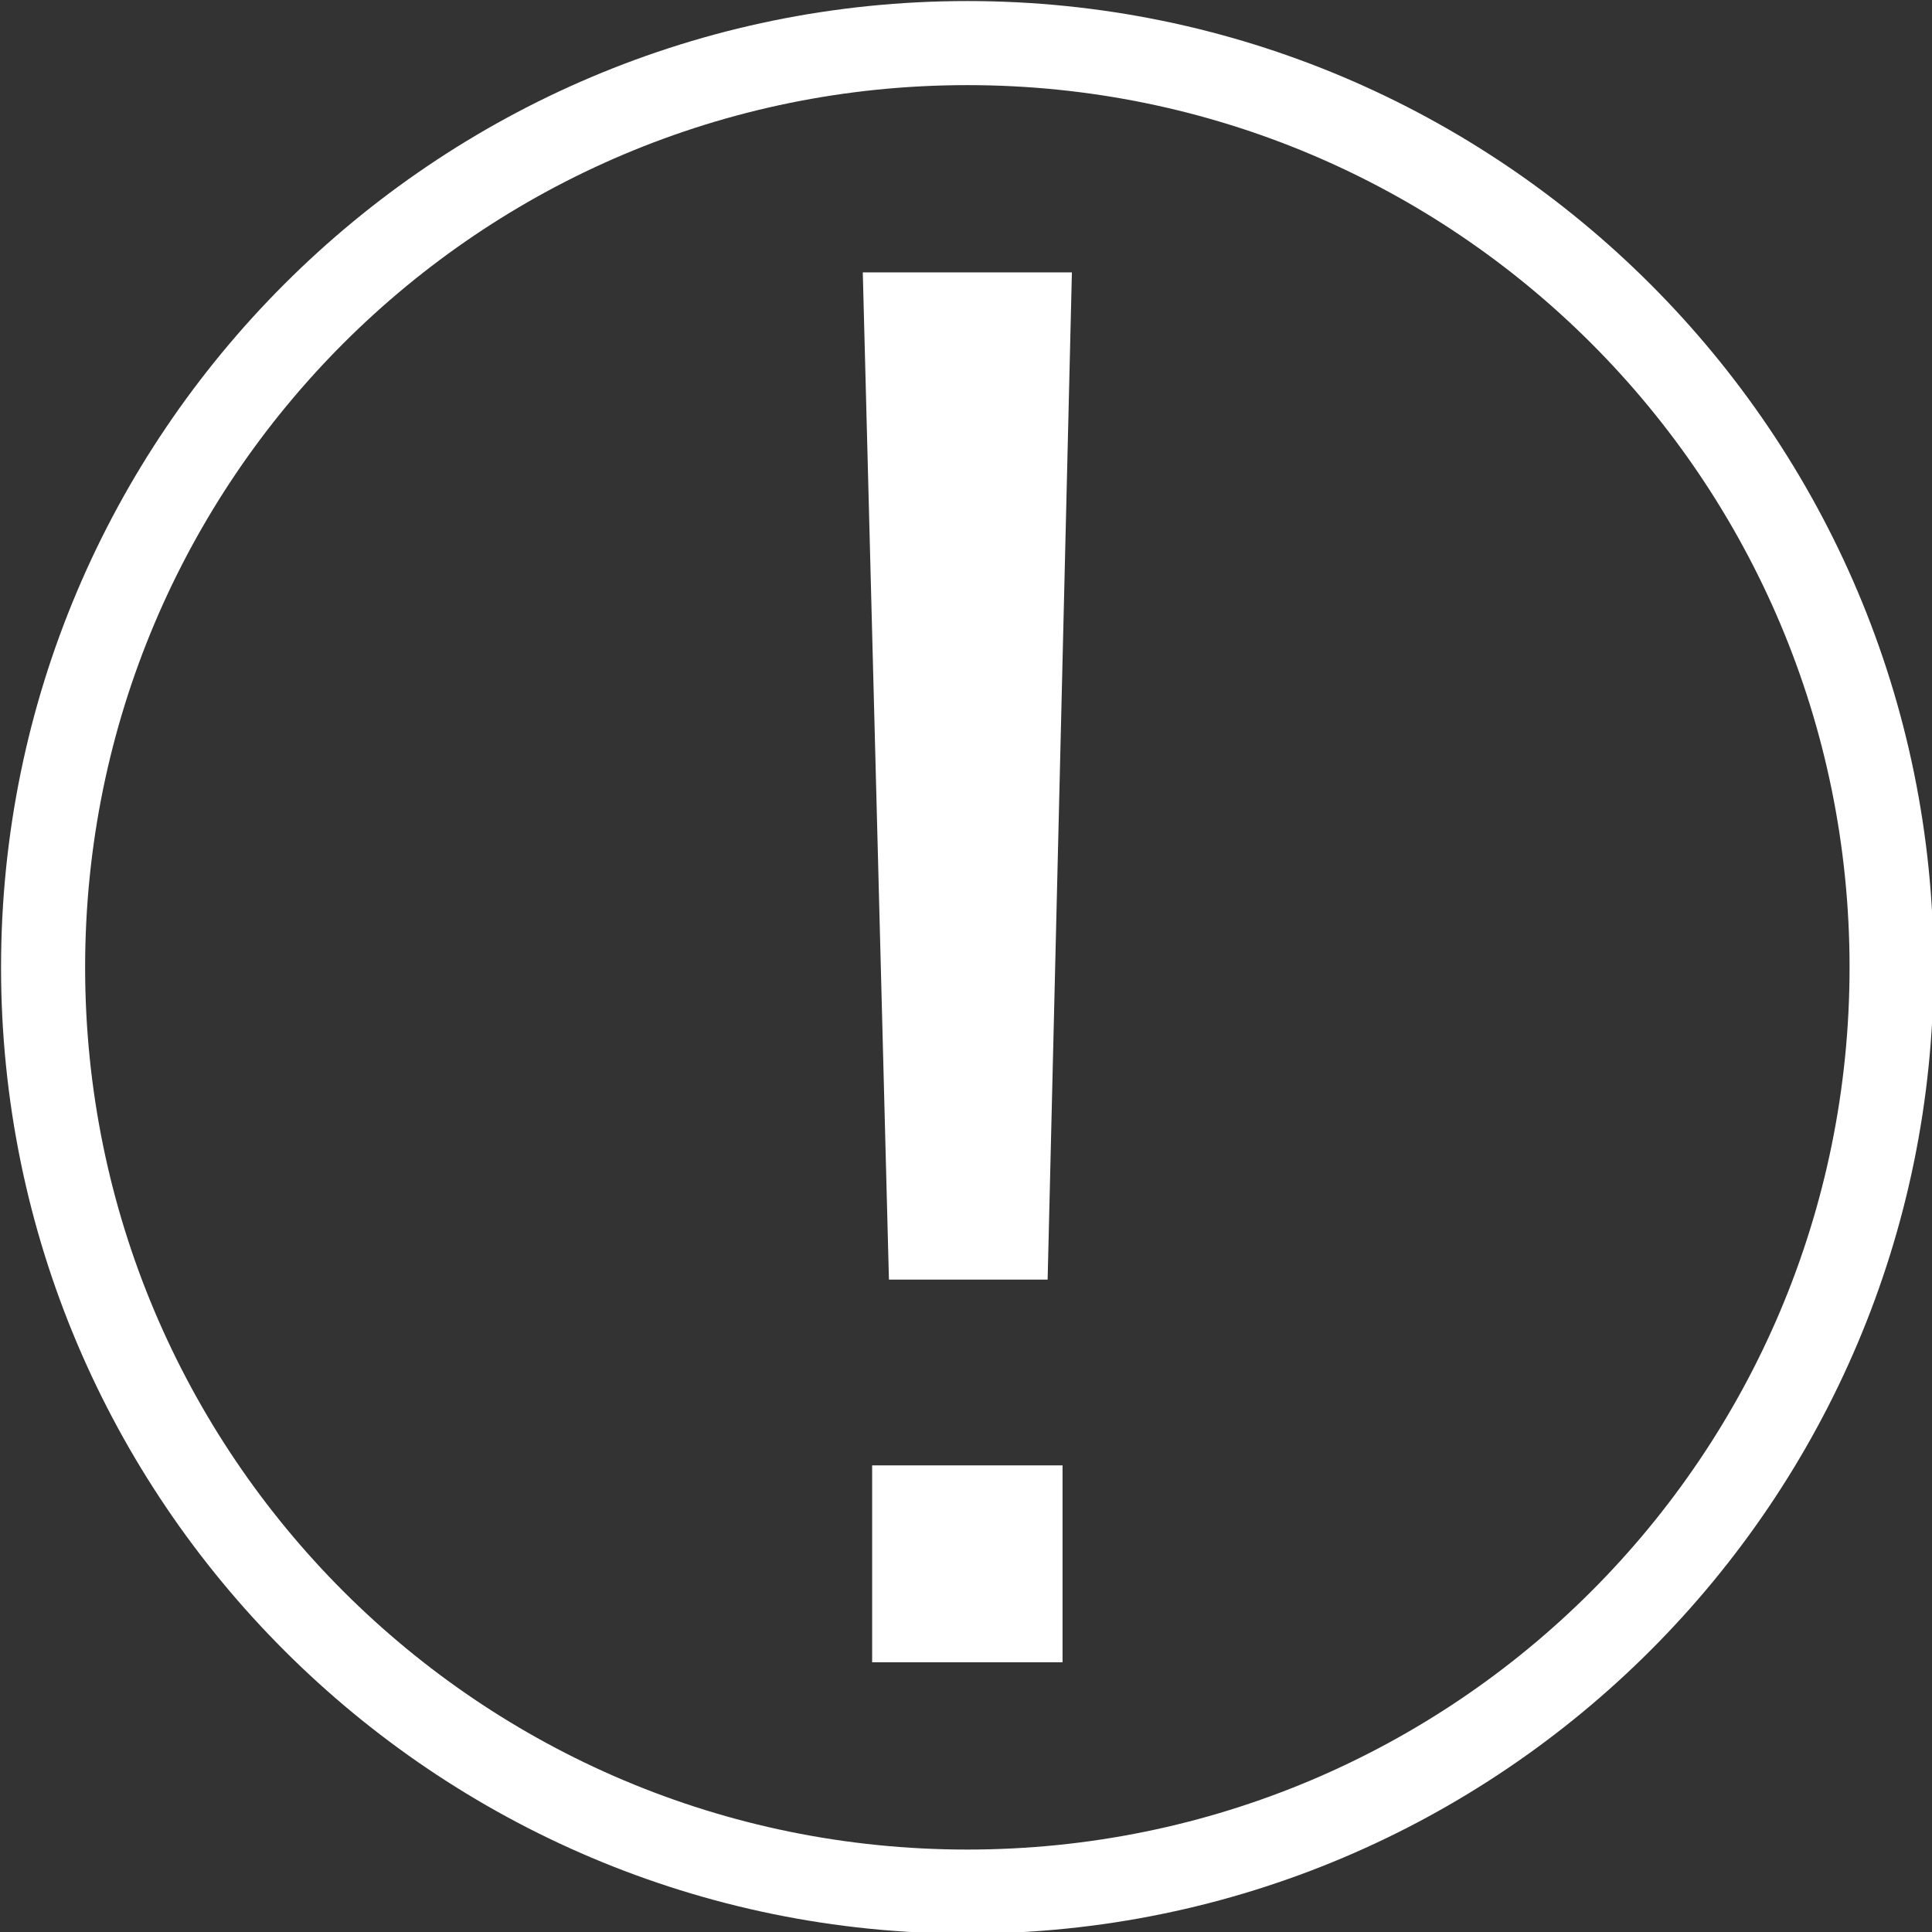
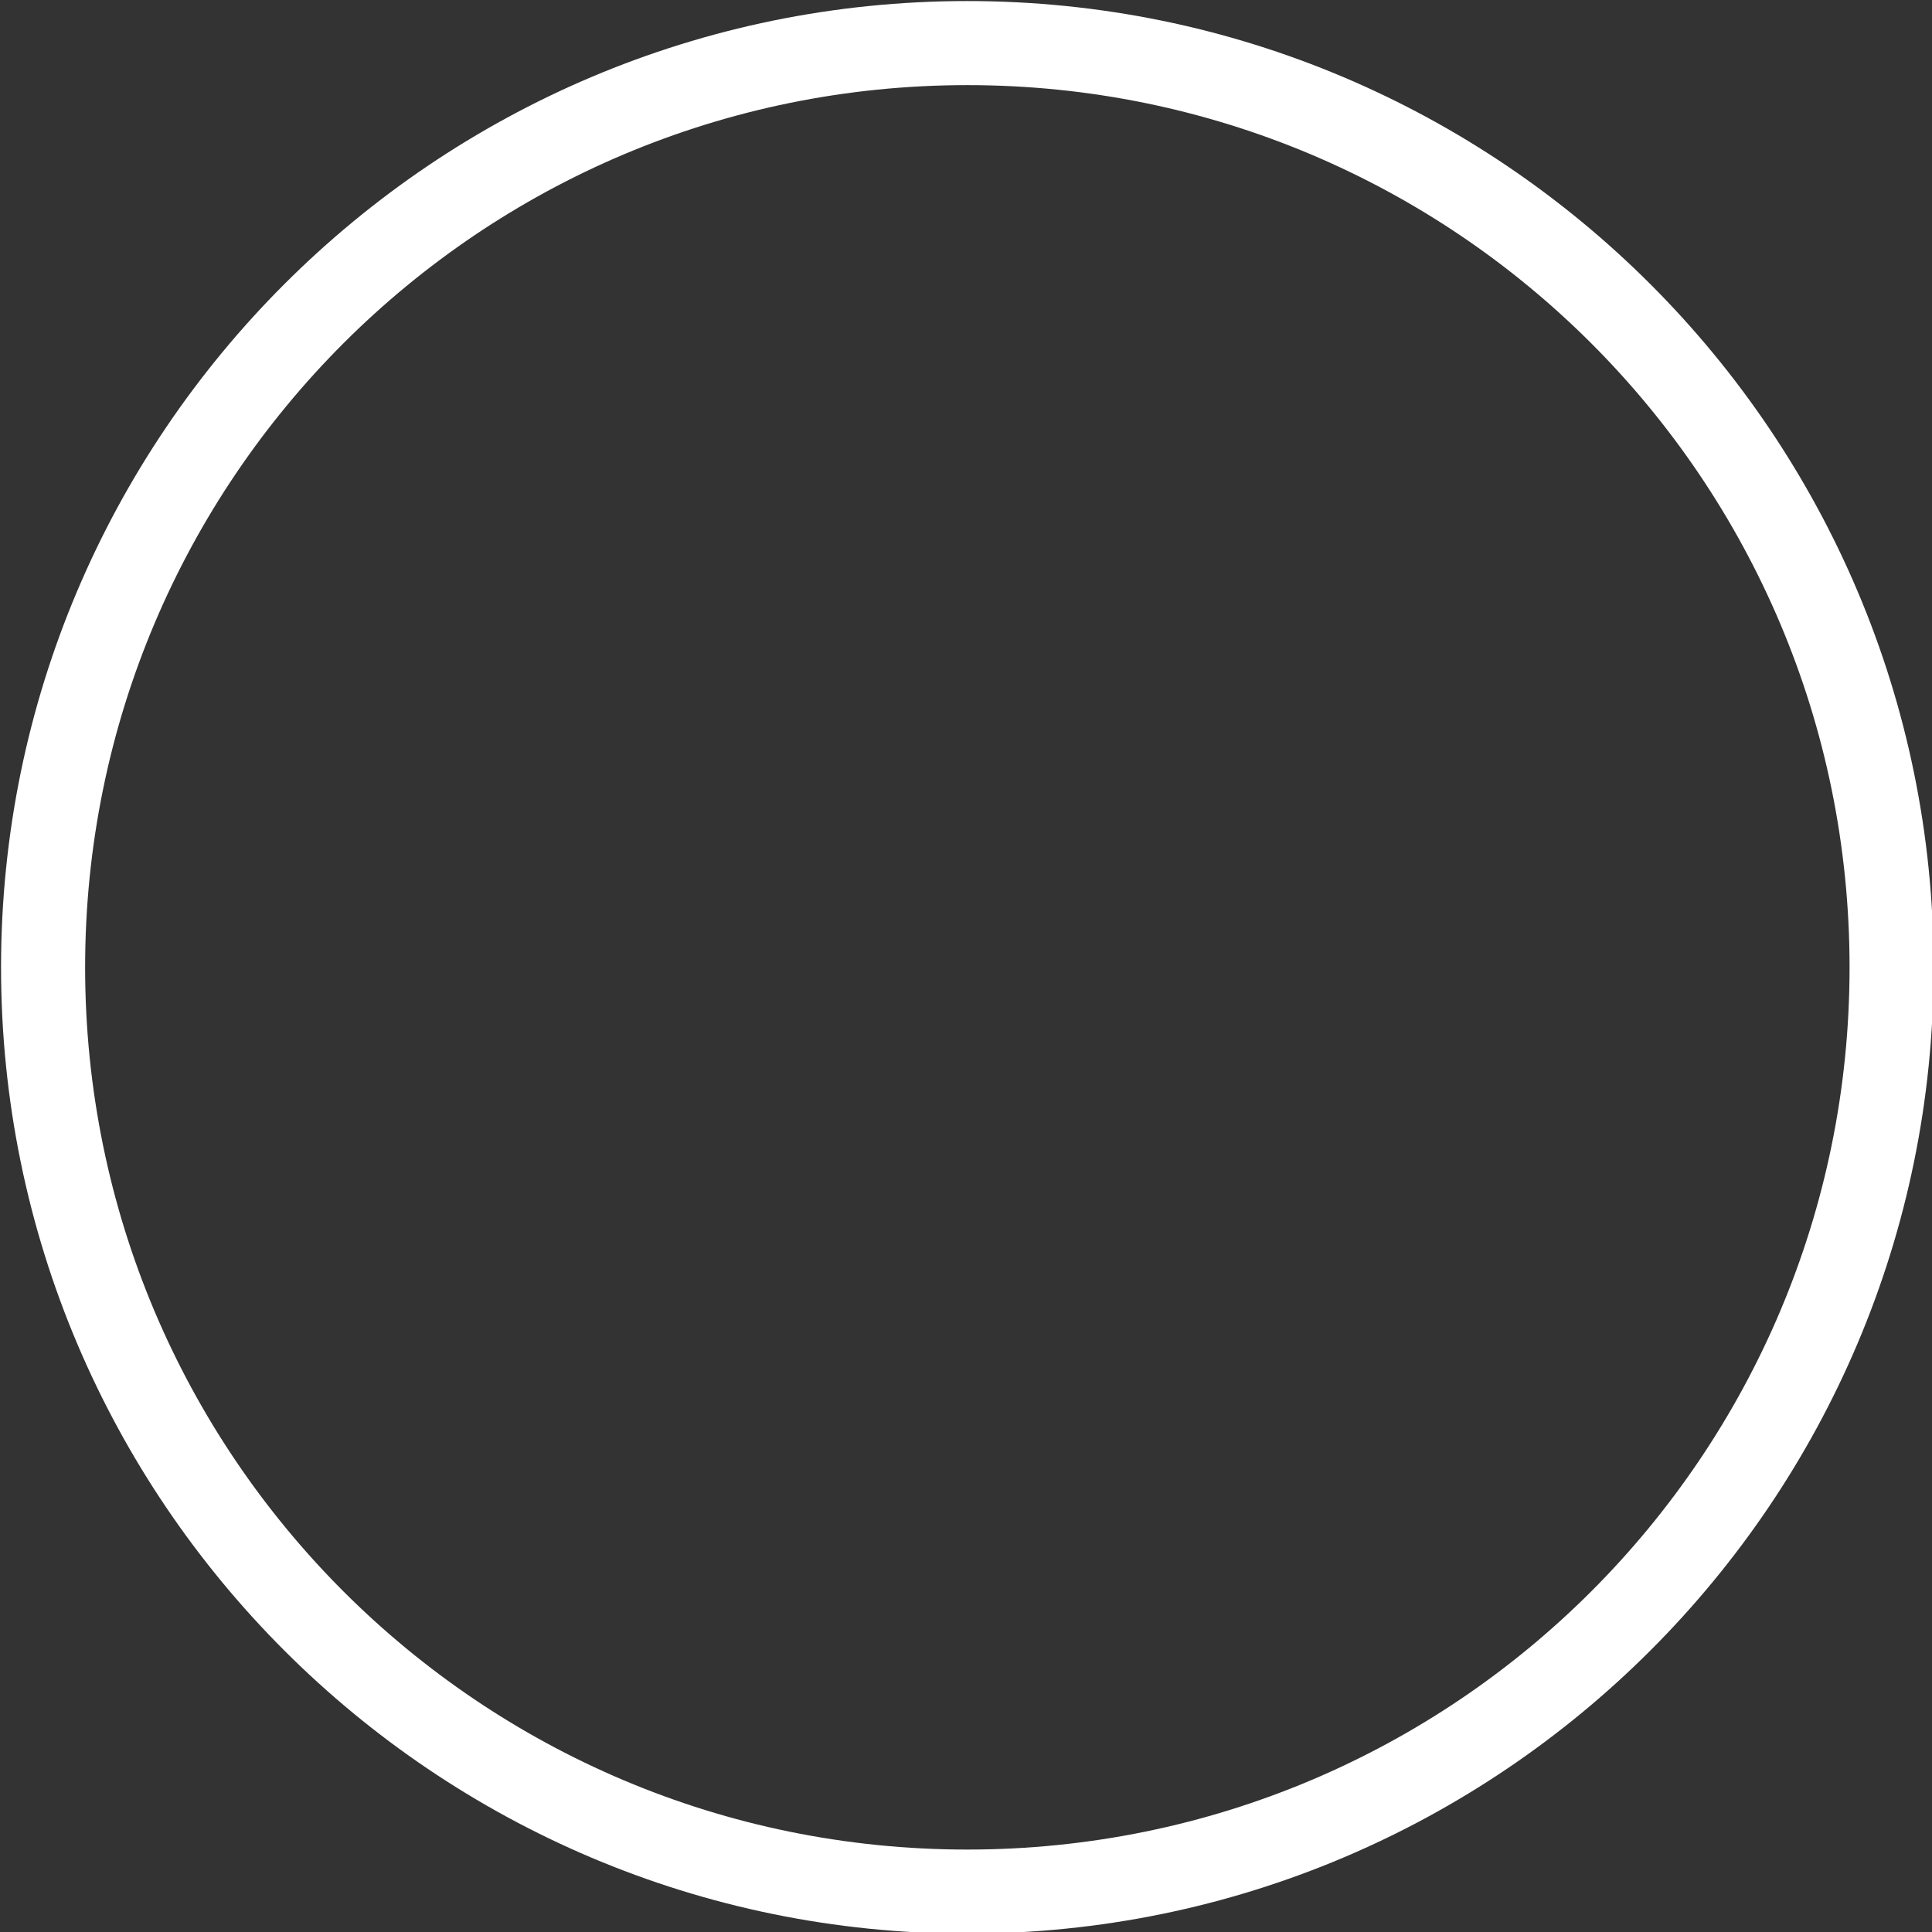
<svg xmlns="http://www.w3.org/2000/svg" fill="#ffffff" height="71.9" preserveAspectRatio="xMidYMid meet" version="1" viewBox="0.0 0.0 71.9 71.9" width="71.9" zoomAndPan="magnify">
  <rect x="0.0" y="0.0" width="71.9" height="71.9" fill="#333333" stroke="none" />
  <g id="change1_1">
    <path d="M 36 0.039 C 16.156 0.039 0.039 16.156 0.039 36 C 0.039 55.844 16.156 71.961 36 71.961 C 55.844 71.961 71.961 55.844 71.961 36 C 71.961 16.156 55.844 0.039 36 0.039 Z M 36 3.168 C 54.148 3.168 68.832 17.852 68.832 36 C 68.832 54.148 54.148 68.832 36 68.832 C 17.852 68.832 3.168 54.148 3.168 36 C 3.168 17.852 17.852 3.168 36 3.168" fill="inherit" />
-     <path d="M 39.891 10.137 L 38.988 47.621 L 33.082 47.621 L 32.109 10.137 Z M 39.543 61.863 L 32.457 61.863 L 32.457 54.535 L 39.543 54.535 L 39.543 61.863" fill="inherit" />
  </g>
</svg>